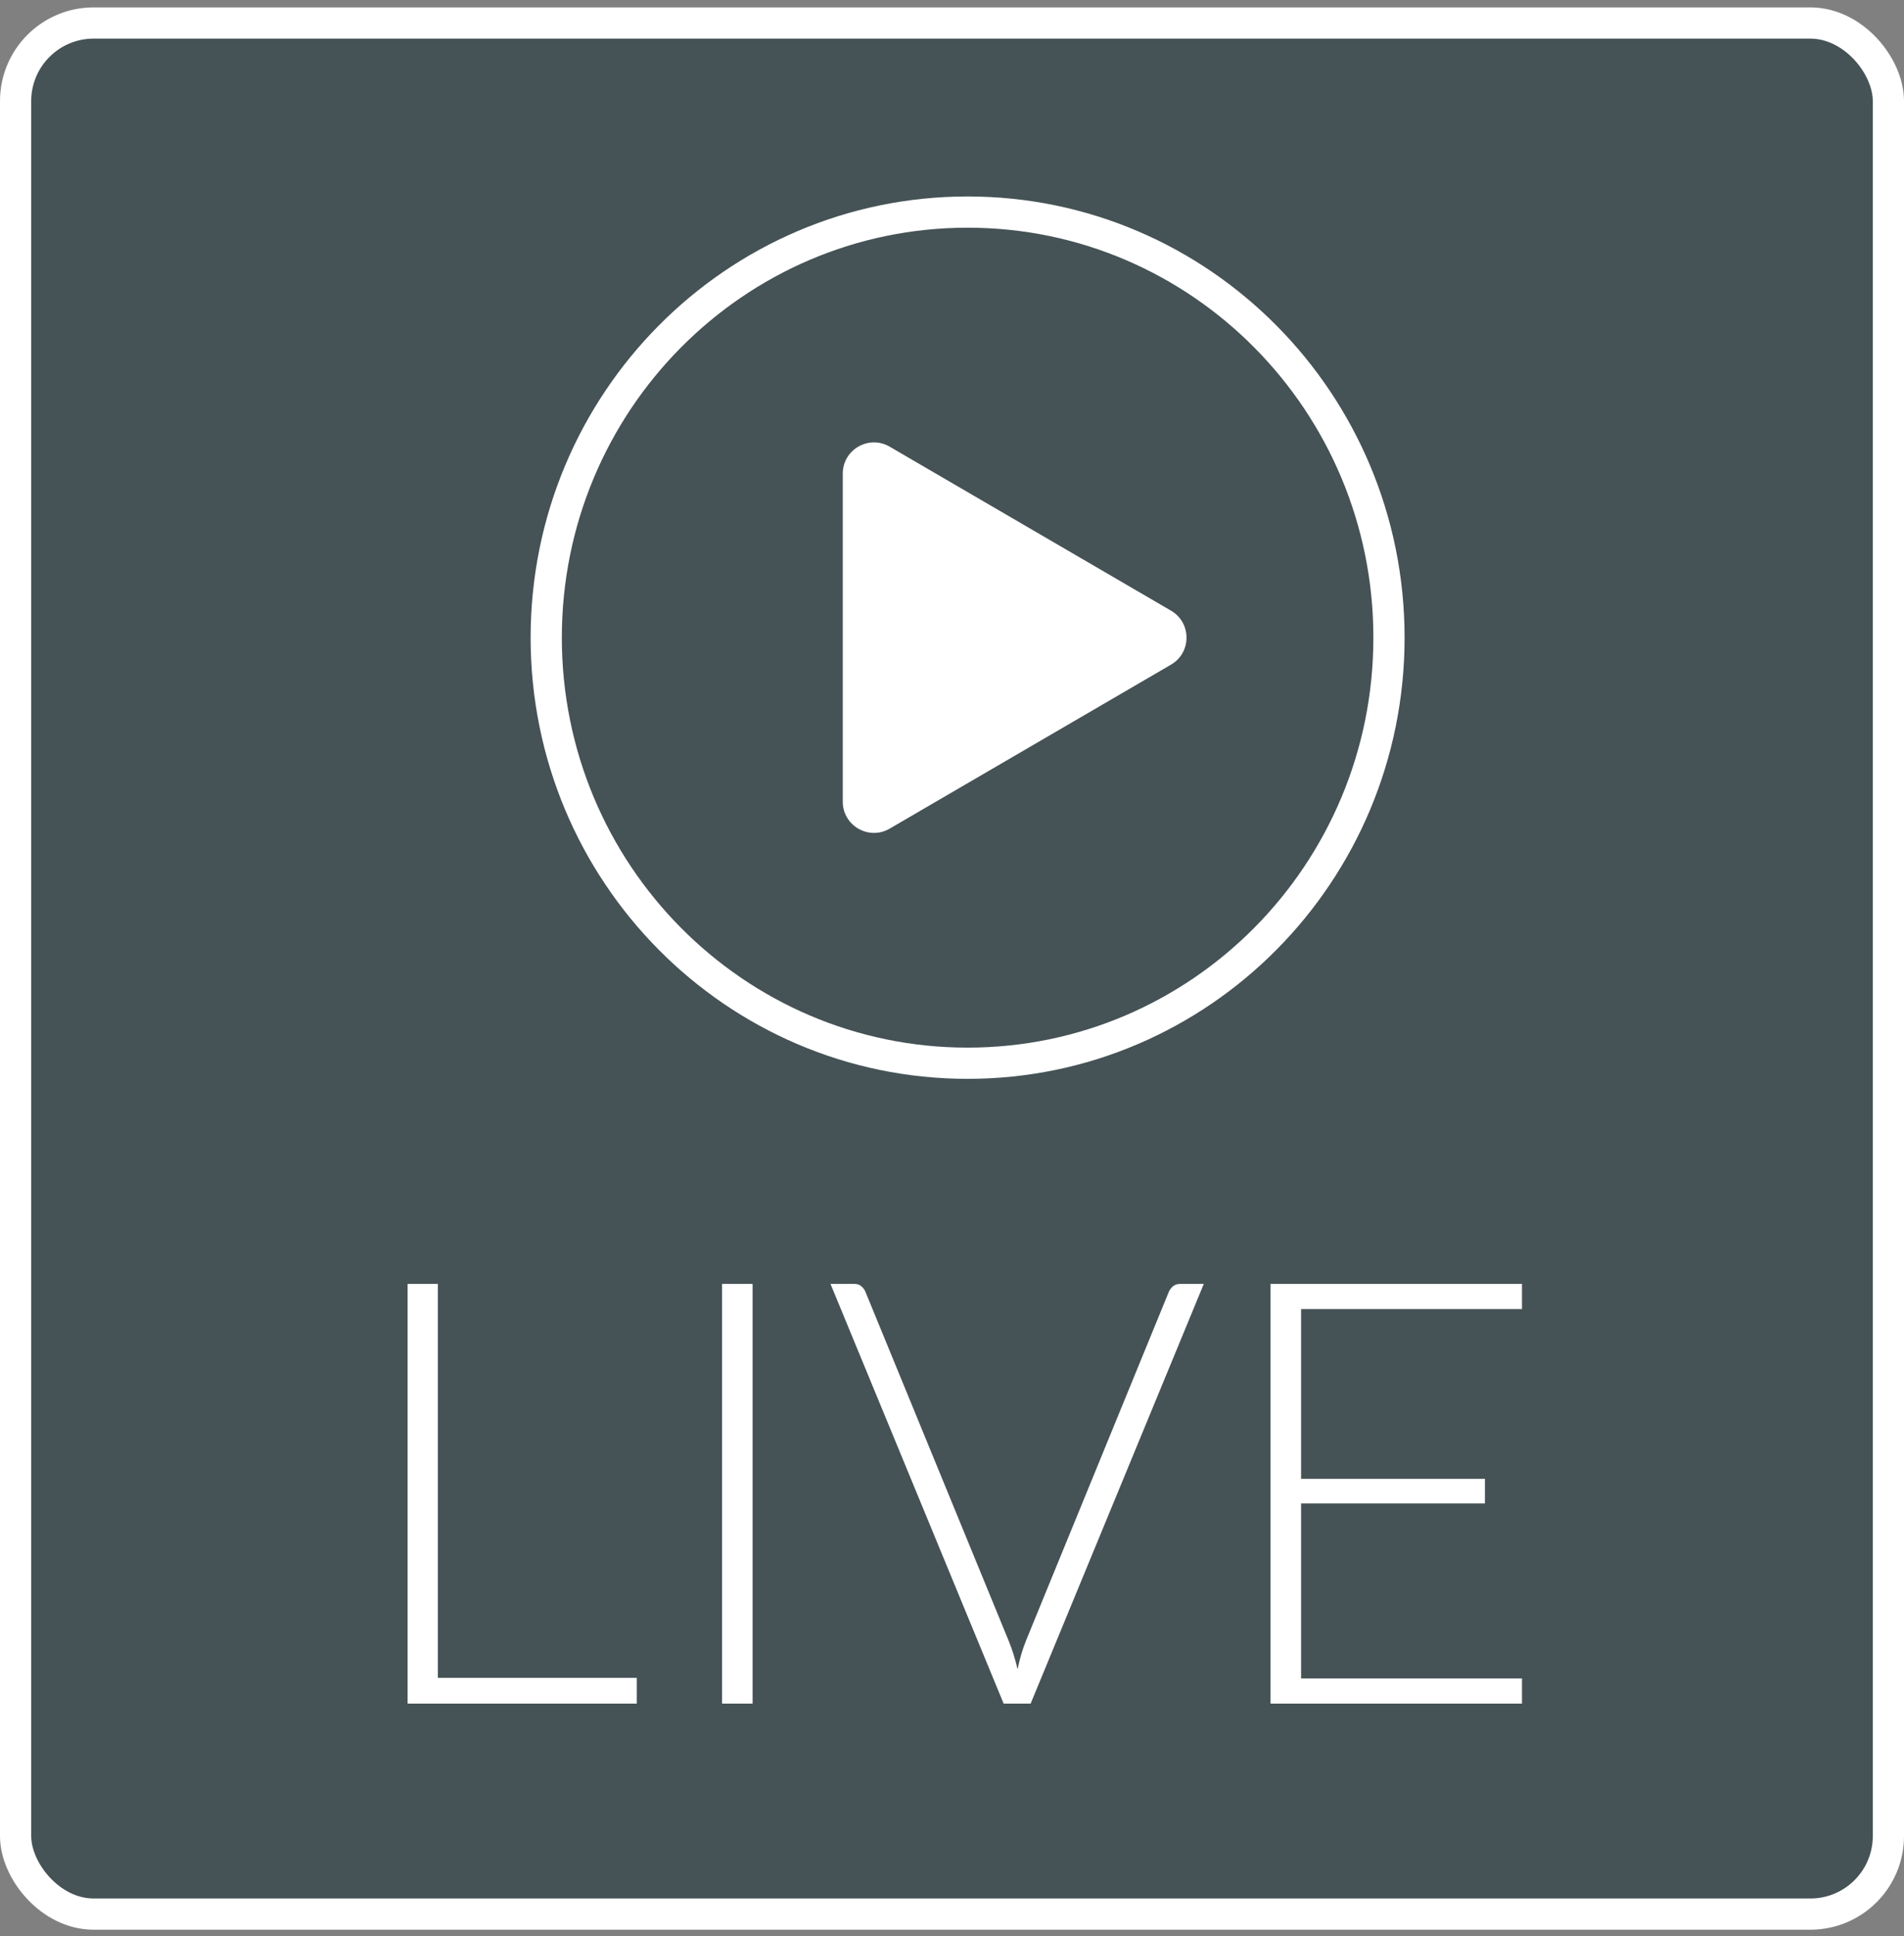
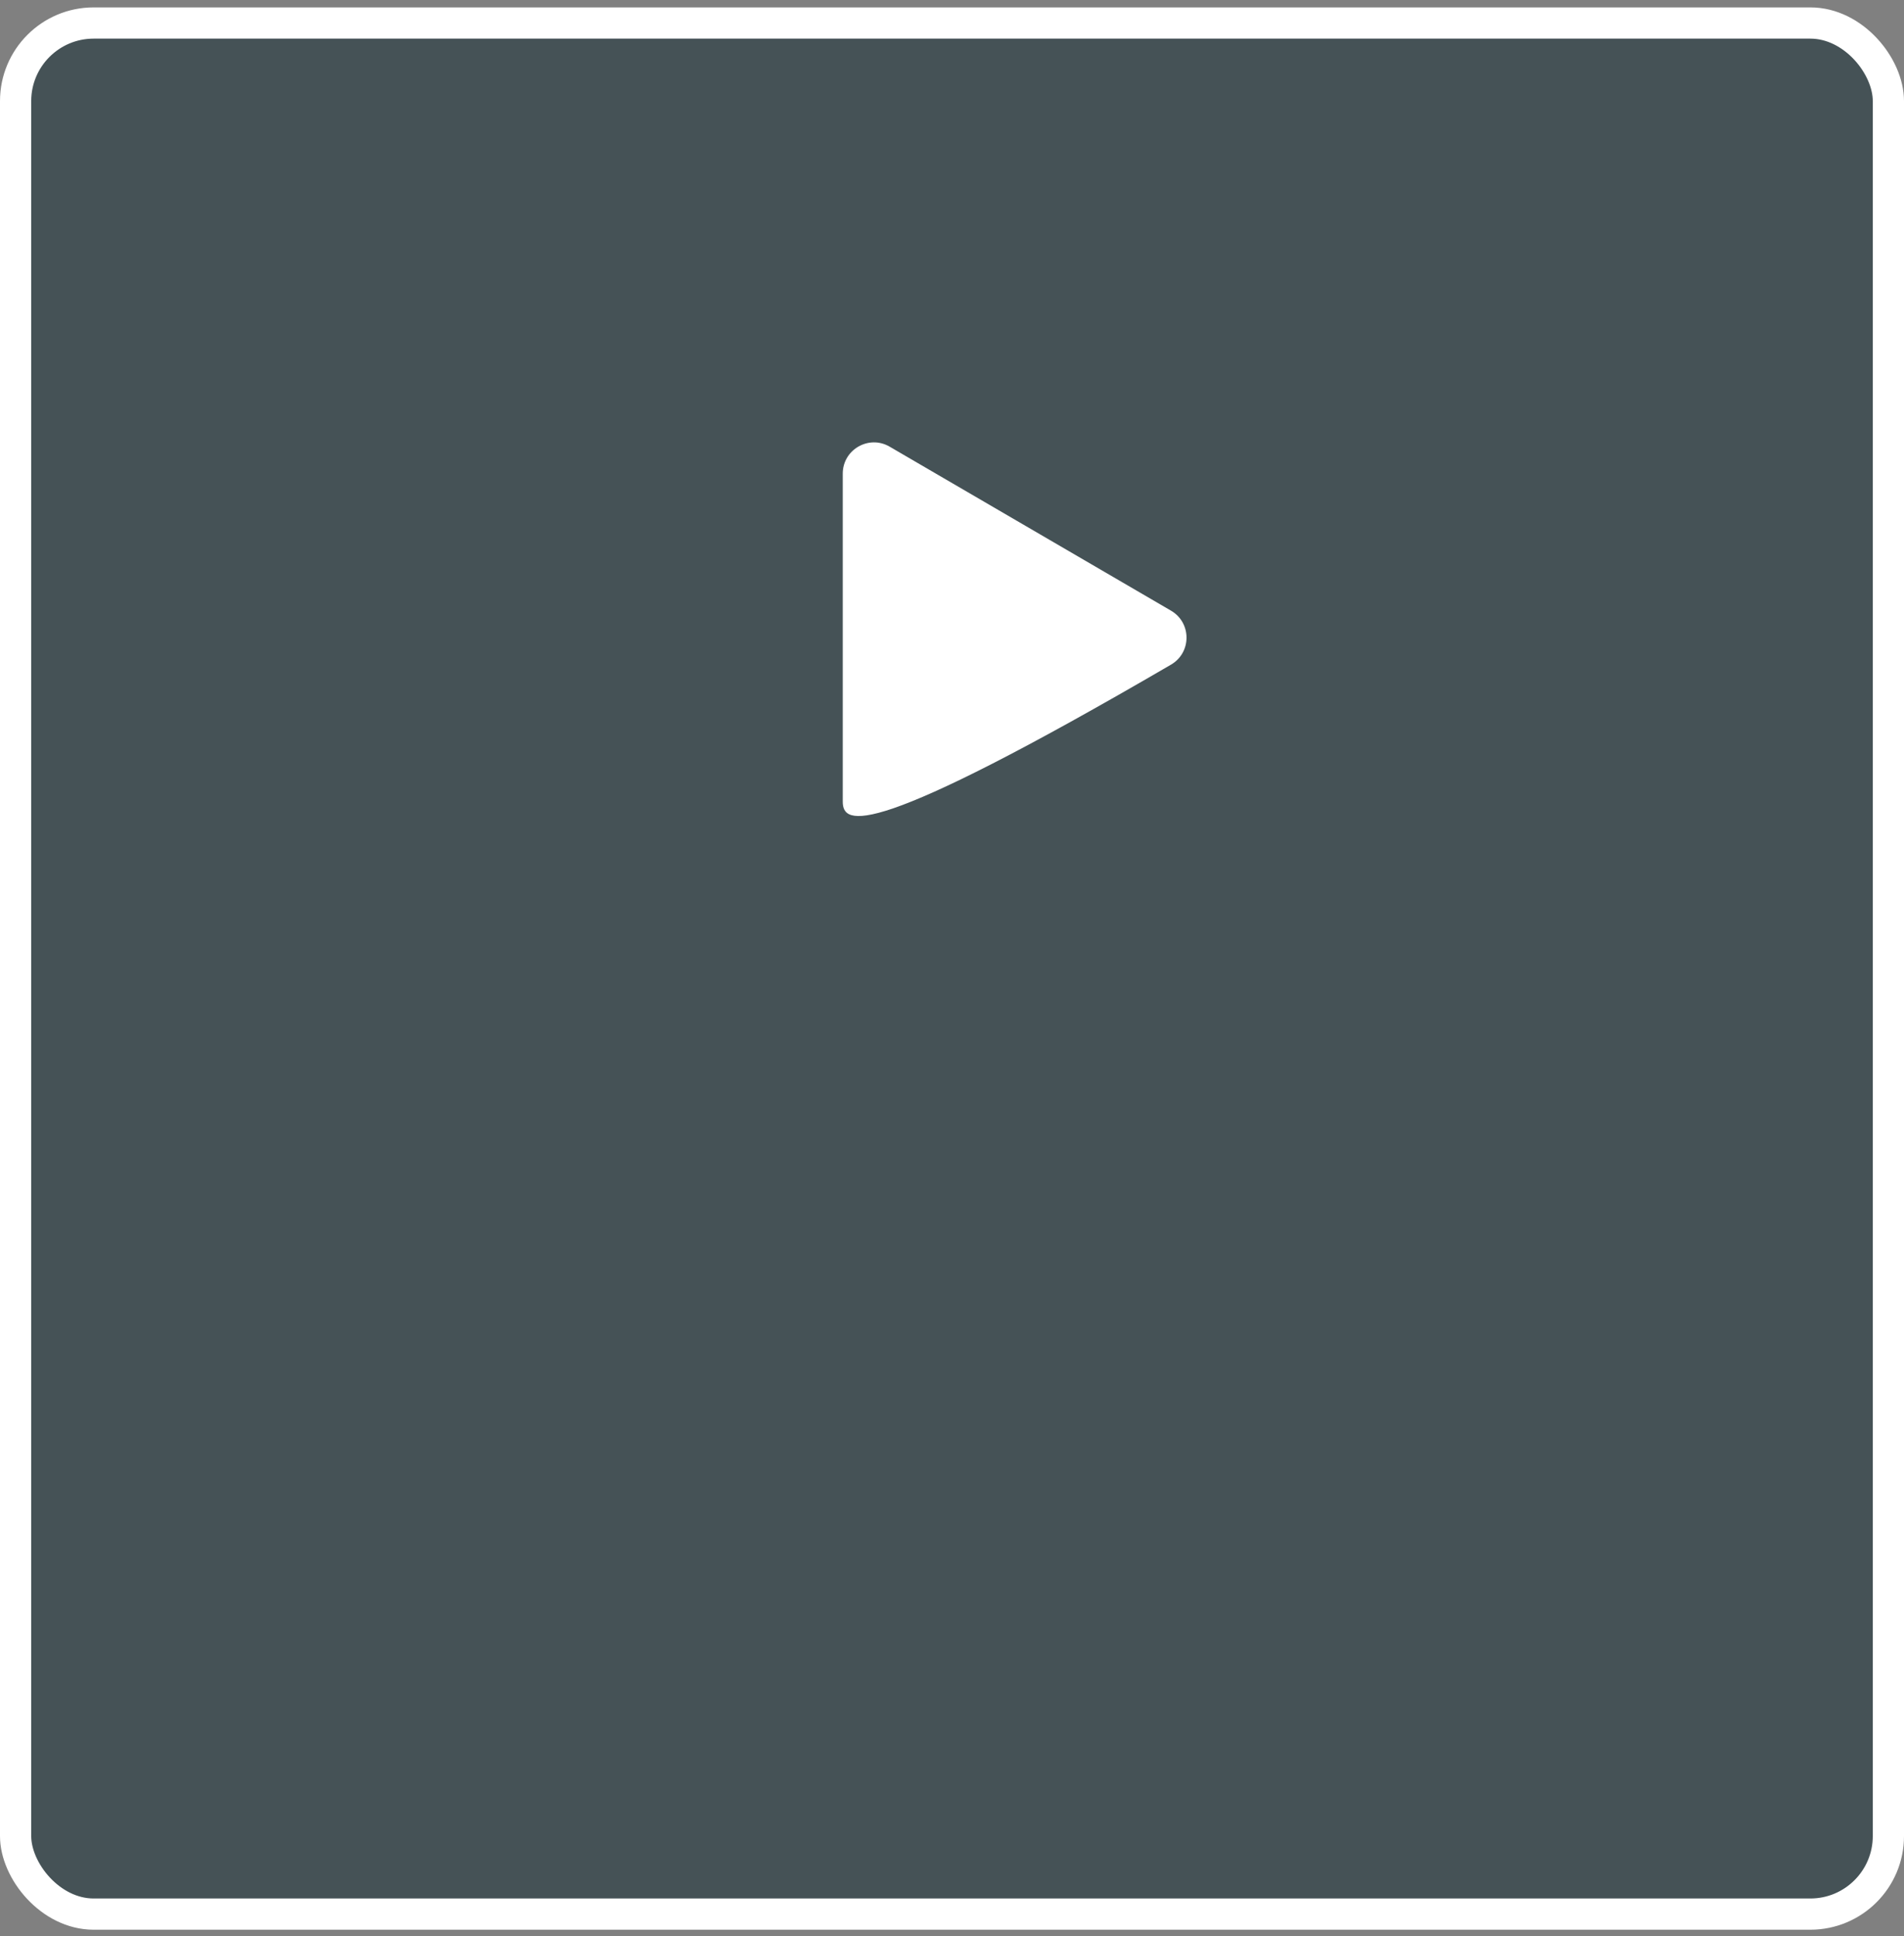
<svg xmlns="http://www.w3.org/2000/svg" width="61" height="62" viewBox="0 0 61 62" fill="none">
  <rect x="0" y="0" width="61" height="62" fill="#808080" stroke="none" />
  <rect x="0.5" y="0.737" width="60" height="60.562" rx="2.5" fill="#0B242D" fill-opacity="0.5" stroke="white" />
-   <path d="M14.028 53.733H20.402V54.559H13.059V41.117H14.028V53.733ZM24.112 54.559H23.133V41.117H24.112V54.559ZM26.607 41.117H27.376C27.465 41.117 27.538 41.142 27.595 41.193C27.652 41.237 27.696 41.297 27.728 41.373L32.307 52.526C32.427 52.817 32.525 53.128 32.601 53.457C32.671 53.115 32.763 52.805 32.877 52.526L37.446 41.373C37.478 41.303 37.522 41.243 37.579 41.193C37.643 41.142 37.719 41.117 37.807 41.117H38.567L33.019 54.559H32.155L26.607 41.117ZM48.761 41.117V41.924H41.684V47.358H47.574V48.147H41.684V53.752H48.761V54.559H40.705V41.117H48.761Z" fill="white" />
-   <path d="M37.517 19.557C38.179 19.943 38.179 20.899 37.517 21.285L28.503 26.537C27.837 26.925 27 26.444 27 25.673L27 15.169C27 14.397 27.837 13.916 28.503 14.305L37.517 19.557Z" fill="white" />
-   <path d="M44.5 20.421C44.5 27.952 38.452 34.05 31 34.05C23.549 34.05 17.5 27.952 17.5 20.421C17.5 12.889 23.549 6.792 31 6.792C38.452 6.792 44.5 12.889 44.5 20.421Z" stroke="white" />
+   <path d="M37.517 19.557C38.179 19.943 38.179 20.899 37.517 21.285C27.837 26.925 27 26.444 27 25.673L27 15.169C27 14.397 27.837 13.916 28.503 14.305L37.517 19.557Z" fill="white" />
</svg>